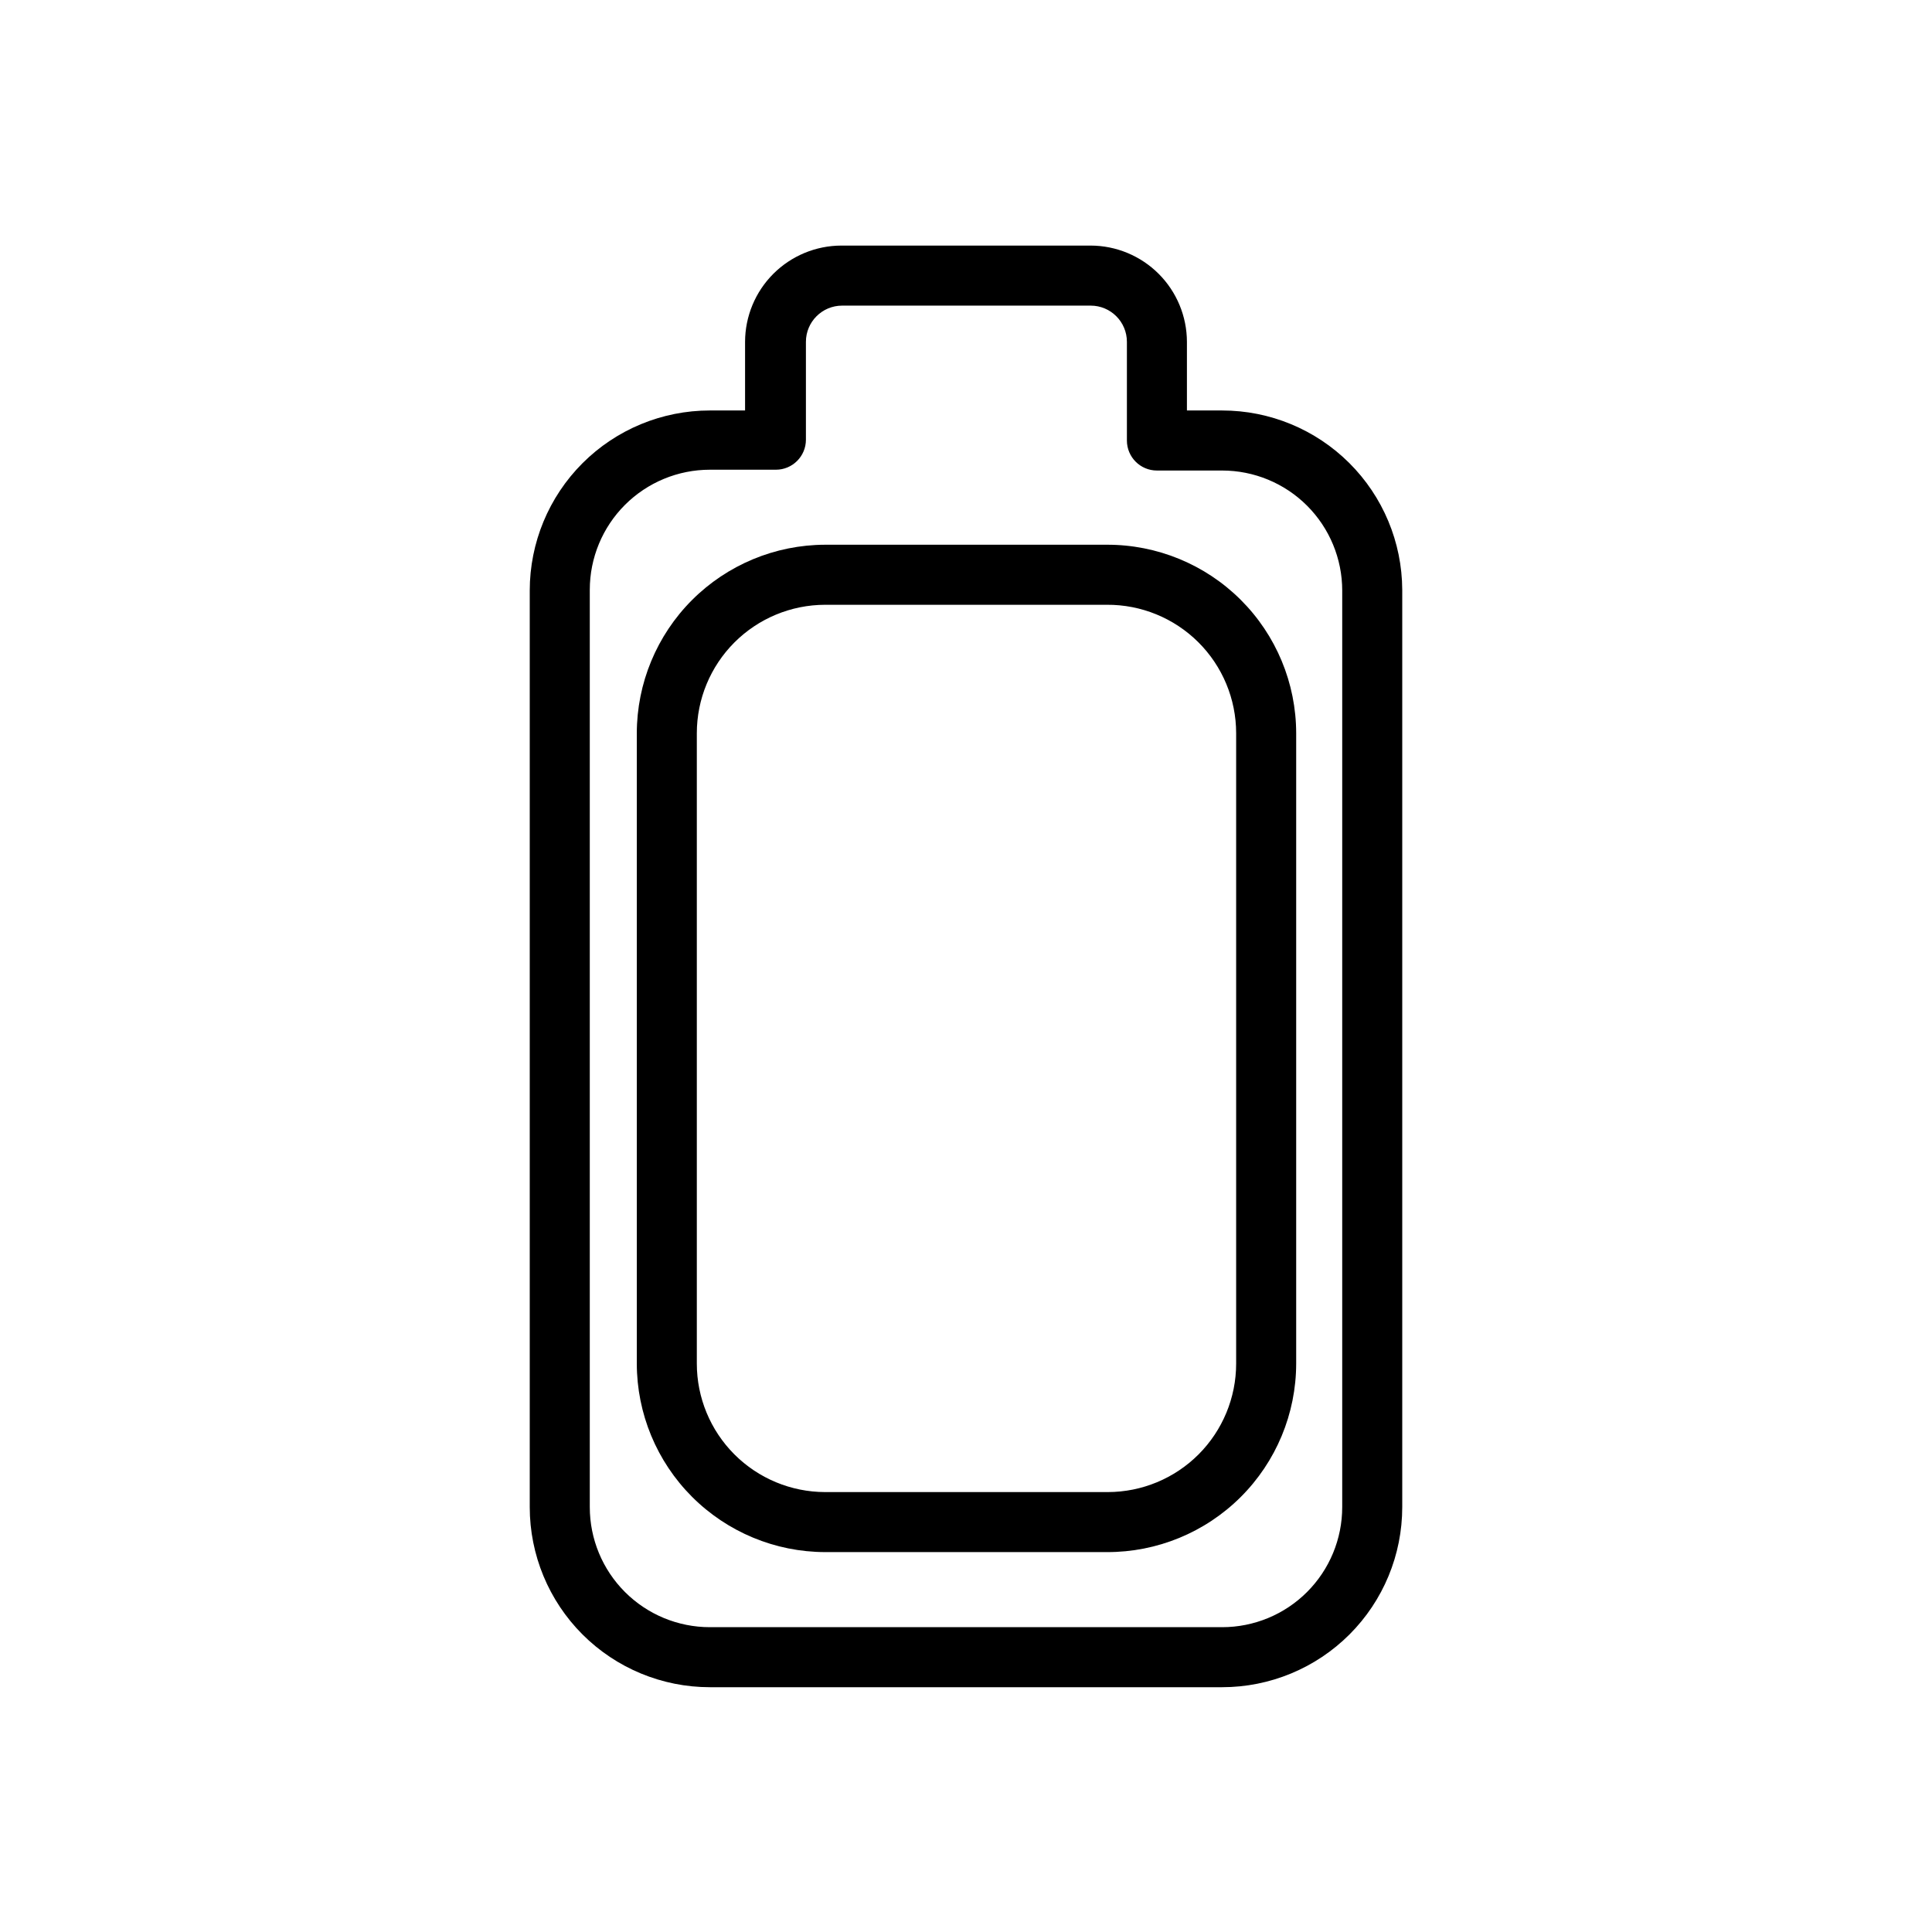
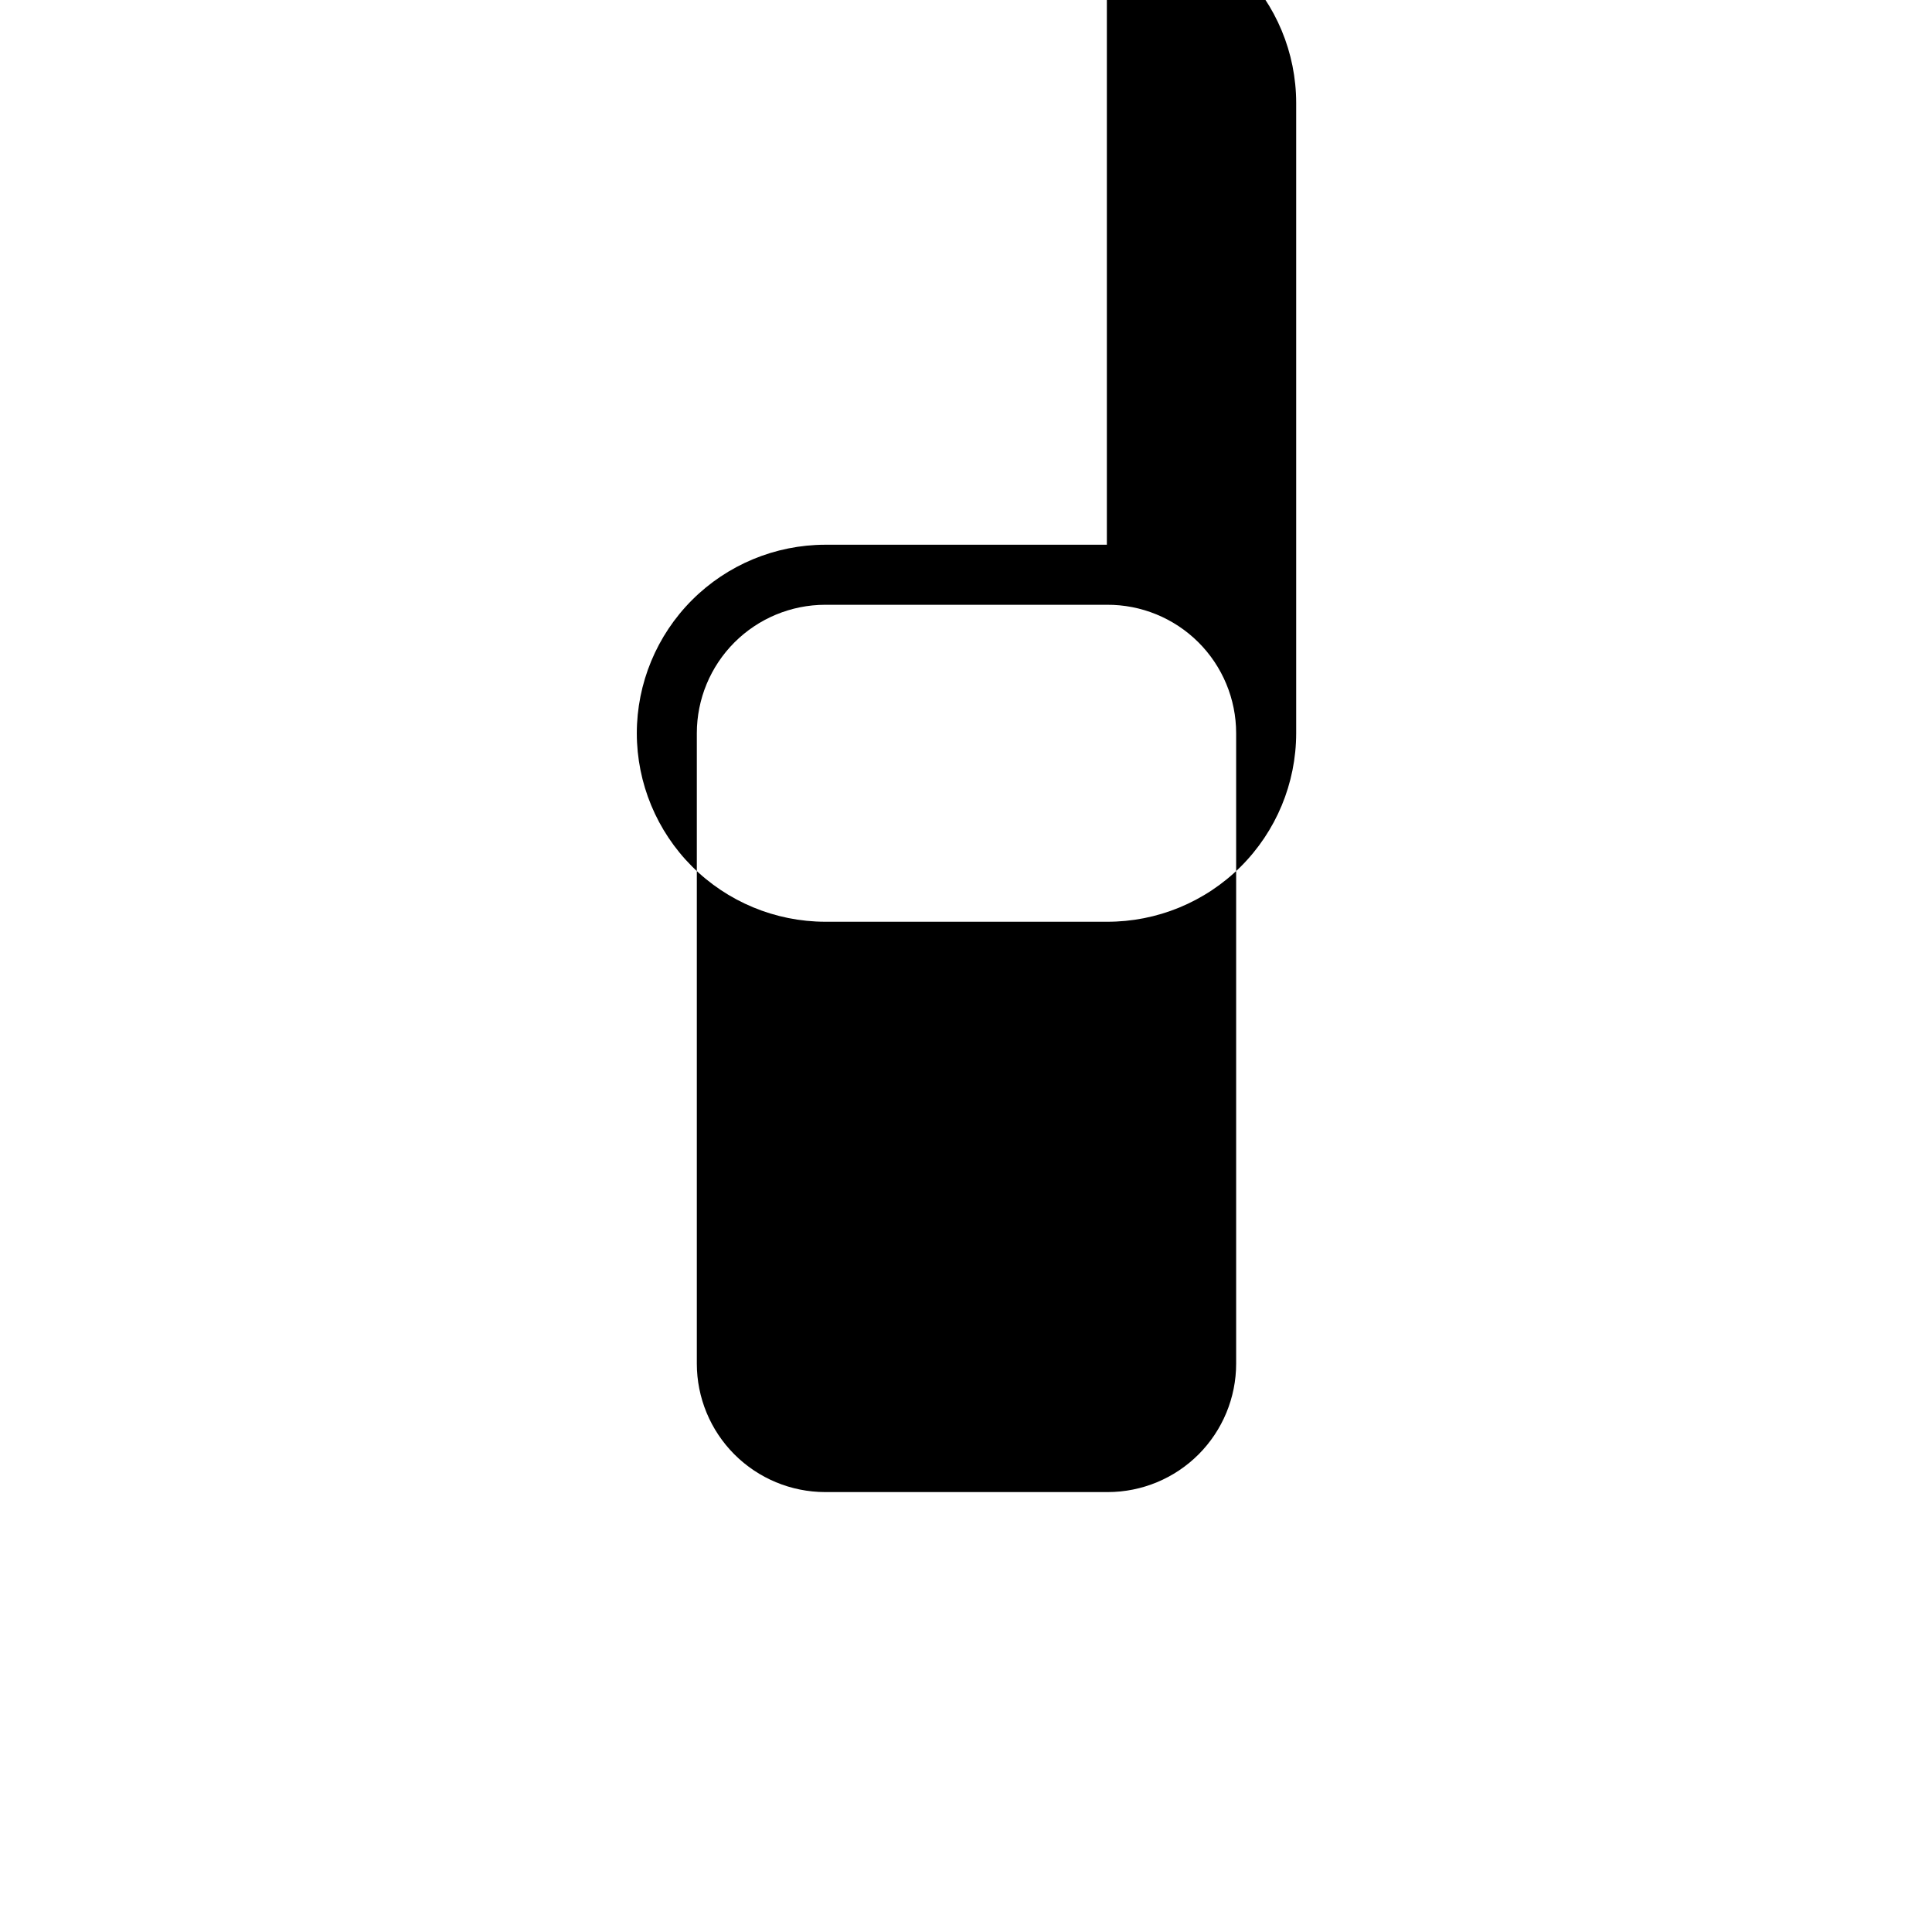
<svg xmlns="http://www.w3.org/2000/svg" fill="#000000" width="800px" height="800px" version="1.1" viewBox="144 144 512 512">
  <g>
-     <path d="m437.33 288.36h-74.668c-13.234 0.031-25.922 5.305-35.277 14.668-9.352 9.363-14.613 22.055-14.625 35.289v167.05c0.012 13.234 5.273 25.926 14.625 35.289 9.355 9.363 22.043 14.641 35.277 14.668h74.668c13.281 0.043 26.035-5.203 35.449-14.574 9.41-9.371 14.707-22.102 14.723-35.383v-167.05c-0.016-13.281-5.312-26.012-14.723-35.383-9.414-9.371-22.168-14.613-35.449-14.574zm34.262 217.01c0 9.02-3.582 17.672-9.953 24.055-6.375 6.383-15.02 9.977-24.043 9.992h-74.934c-9.02-0.016-17.668-3.609-24.043-9.992-6.371-6.383-9.953-15.035-9.953-24.055v-167.05c0-9.02 3.582-17.672 9.953-24.055 6.375-6.383 15.023-9.977 24.043-9.992h74.668c9.066-0.055 17.781 3.508 24.215 9.898 6.43 6.391 10.047 15.082 10.047 24.148z" />
-     <path d="m467.88 252.78h-9.332v-18.191c-0.016-6.762-2.707-13.242-7.488-18.023-4.781-4.777-11.262-7.473-18.02-7.484h-66.078c-6.762 0.012-13.242 2.707-18.023 7.484-4.781 4.781-7.473 11.262-7.488 18.023v18.191h-9.332c-12.66 0-24.801 5.027-33.75 13.977-8.949 8.953-13.98 21.094-13.98 33.75v242.89c0 12.66 5.031 24.801 13.98 33.75 8.949 8.949 21.09 13.98 33.75 13.98h135.76c12.66 0 24.801-5.031 33.75-13.98 8.953-8.949 13.98-21.09 13.98-33.75v-243.1c-0.055-12.621-5.109-24.707-14.055-33.613-8.945-8.902-21.051-13.902-33.676-13.902zm31.82 290.62c0 8.438-3.352 16.531-9.32 22.5-5.965 5.969-14.059 9.32-22.5 9.32h-135.76c-8.438 0-16.531-3.352-22.5-9.32s-9.32-14.062-9.32-22.5v-243.1c0-8.438 3.352-16.531 9.32-22.5 5.969-5.965 14.062-9.32 22.5-9.32h17.5c4.394 0 7.957-3.559 7.957-7.953v-25.934c0-5.301 4.297-9.598 9.598-9.598h65.867c5.301 0 9.598 4.297 9.598 9.598v26.145c0 4.394 3.562 7.957 7.953 7.957h17.289c8.441 0 16.535 3.352 22.5 9.316 5.969 5.969 9.32 14.062 9.32 22.5z" />
+     <path d="m437.33 288.36h-74.668c-13.234 0.031-25.922 5.305-35.277 14.668-9.352 9.363-14.613 22.055-14.625 35.289c0.012 13.234 5.273 25.926 14.625 35.289 9.355 9.363 22.043 14.641 35.277 14.668h74.668c13.281 0.043 26.035-5.203 35.449-14.574 9.41-9.371 14.707-22.102 14.723-35.383v-167.05c-0.016-13.281-5.312-26.012-14.723-35.383-9.414-9.371-22.168-14.613-35.449-14.574zm34.262 217.01c0 9.02-3.582 17.672-9.953 24.055-6.375 6.383-15.02 9.977-24.043 9.992h-74.934c-9.02-0.016-17.668-3.609-24.043-9.992-6.371-6.383-9.953-15.035-9.953-24.055v-167.05c0-9.02 3.582-17.672 9.953-24.055 6.375-6.383 15.023-9.977 24.043-9.992h74.668c9.066-0.055 17.781 3.508 24.215 9.898 6.43 6.391 10.047 15.082 10.047 24.148z" />
  </g>
</svg>